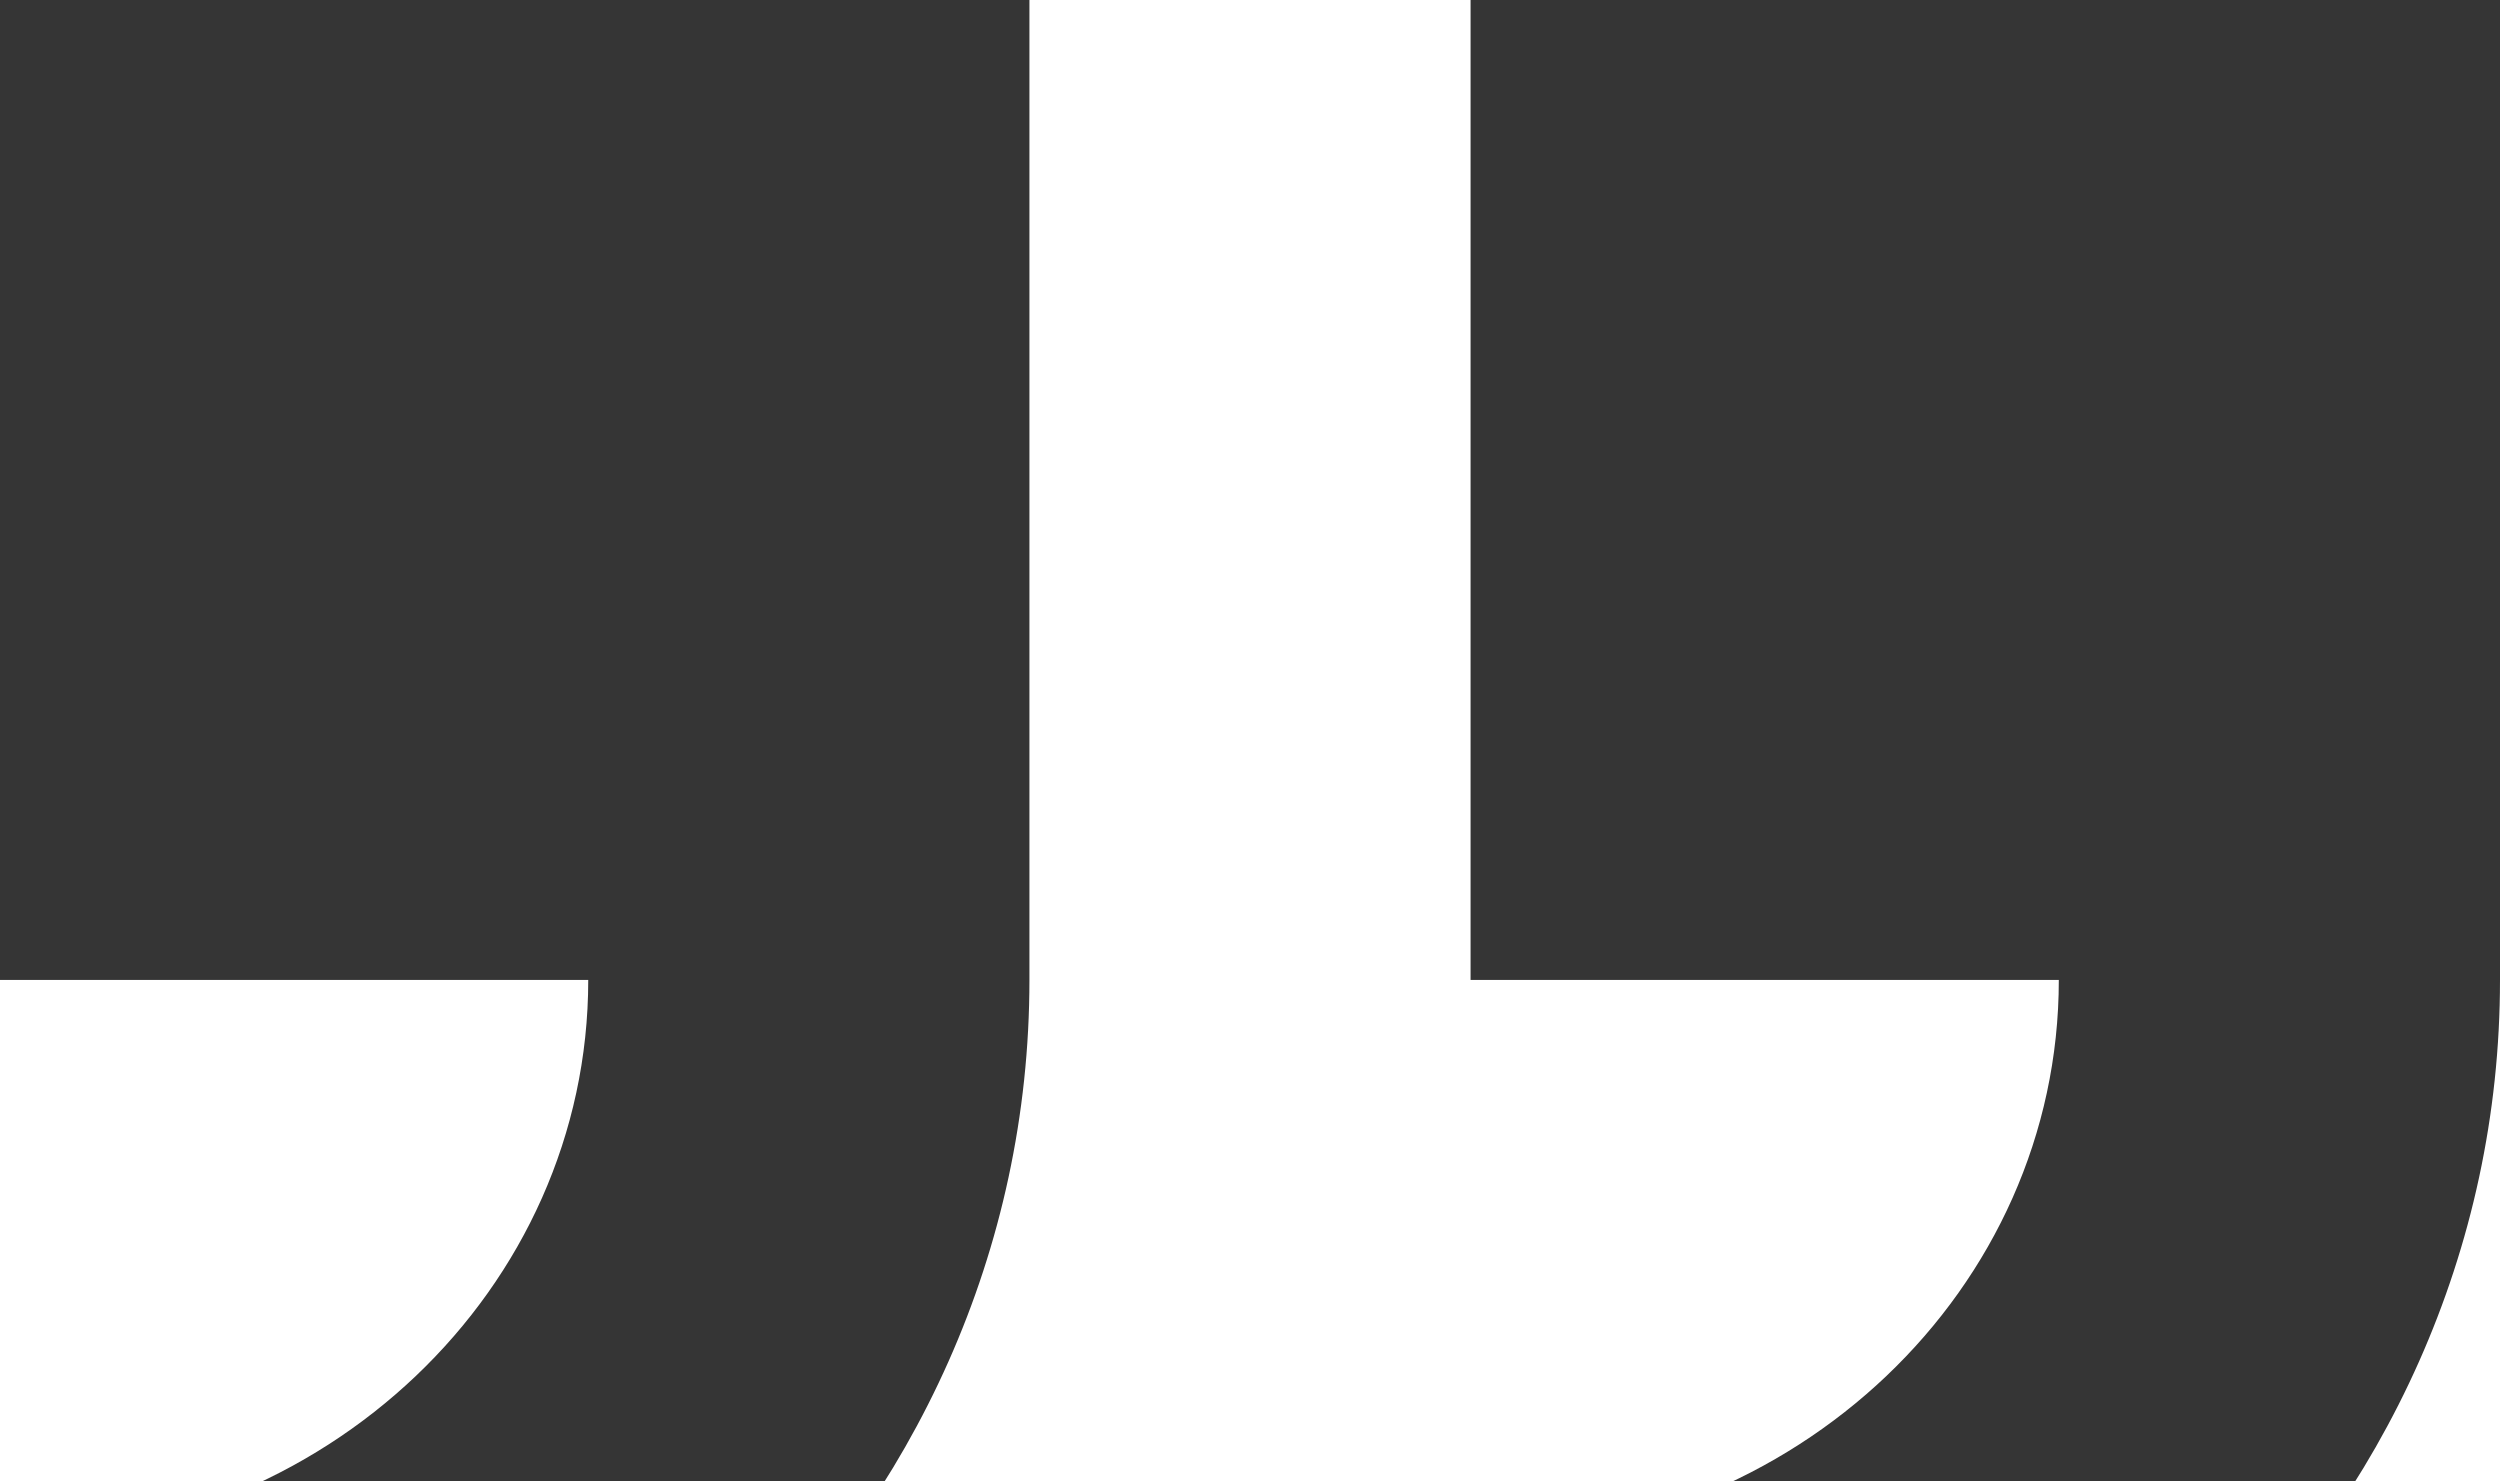
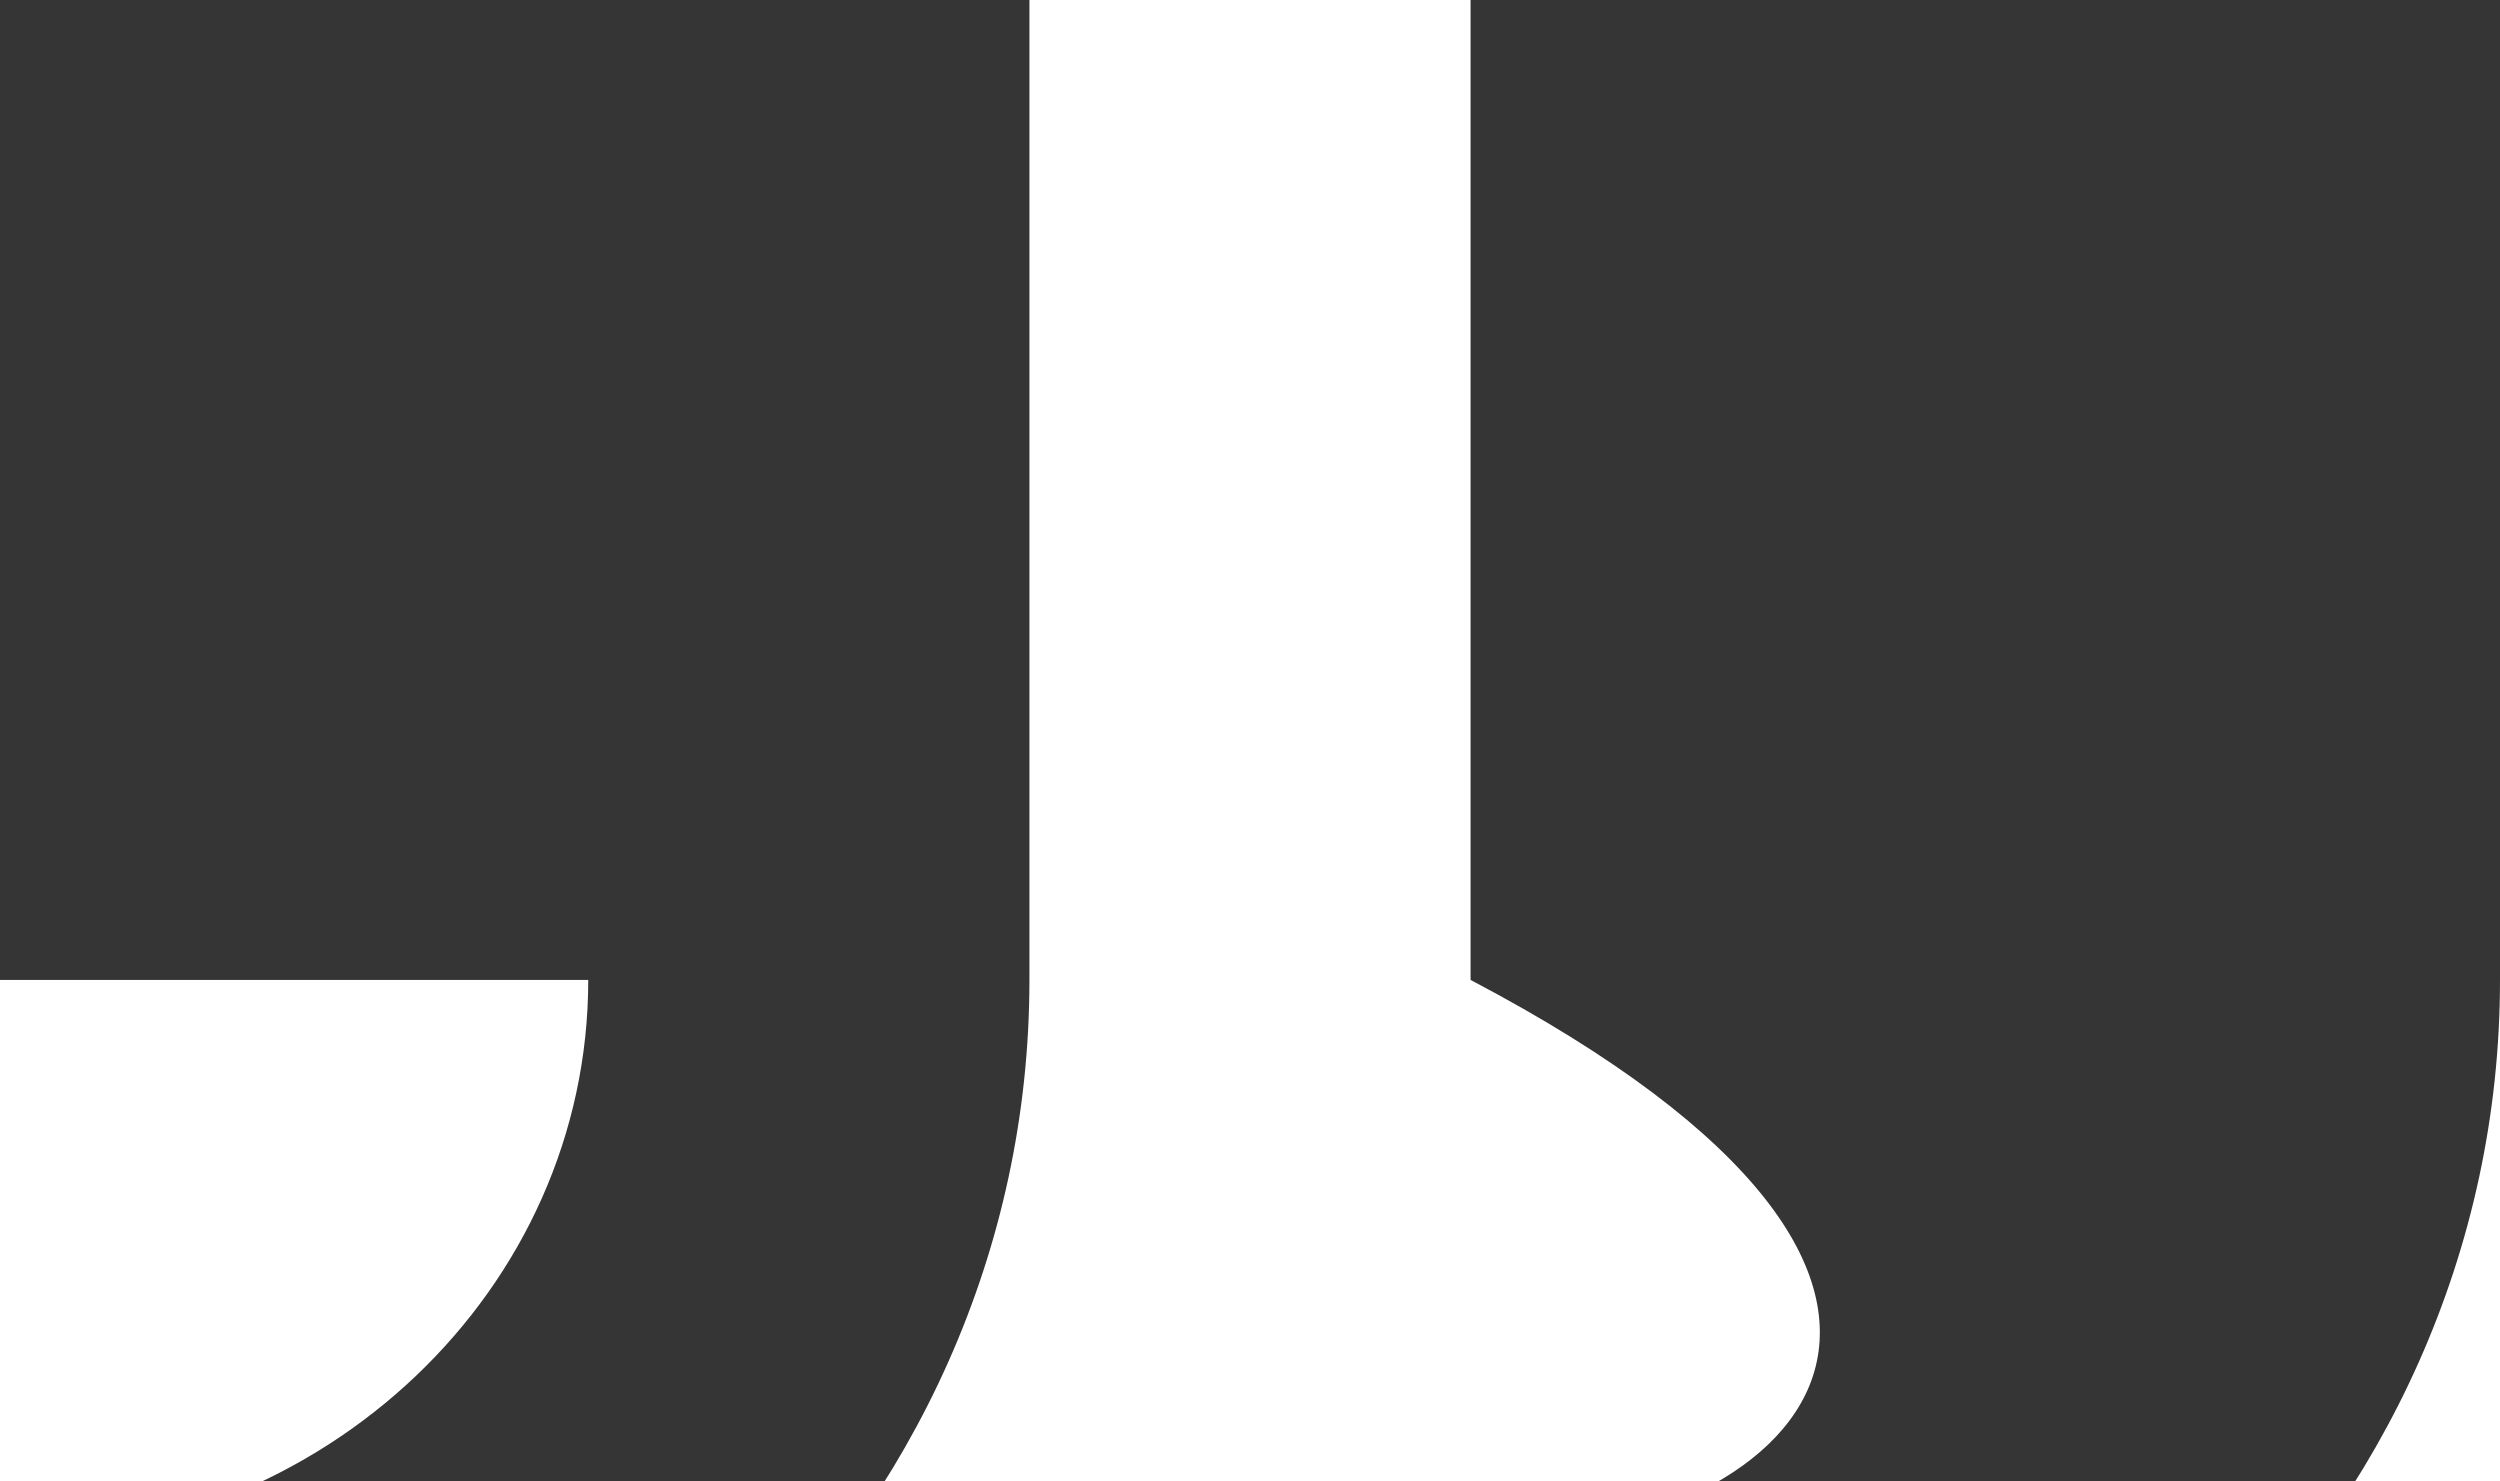
<svg xmlns="http://www.w3.org/2000/svg" width="162" height="96" viewBox="0 0 162 96" fill="none">
-   <path fill-rule="evenodd" clip-rule="evenodd" d="M162 63.5L162 1.52588e-05L95.293 9.71612e-06L95.293 63.5L133.411 63.5C133.411 83.539 116.344 99.786 95.293 99.786L95.293 127C132.138 127 162 98.572 162 63.5ZM-1.27556e-05 99.786L-1.52588e-05 127C36.843 127 66.707 98.572 66.707 63.5L66.707 7.34084e-06L-3.57717e-06 1.79817e-06L-9.41798e-06 63.5L38.118 63.5C38.118 83.539 21.05 99.786 -1.27556e-05 99.786Z" fill="#353535" />
+   <path fill-rule="evenodd" clip-rule="evenodd" d="M162 63.5L162 1.52588e-05L95.293 9.71612e-06L95.293 63.5C133.411 83.539 116.344 99.786 95.293 99.786L95.293 127C132.138 127 162 98.572 162 63.5ZM-1.27556e-05 99.786L-1.52588e-05 127C36.843 127 66.707 98.572 66.707 63.5L66.707 7.34084e-06L-3.57717e-06 1.79817e-06L-9.41798e-06 63.5L38.118 63.5C38.118 83.539 21.05 99.786 -1.27556e-05 99.786Z" fill="#353535" />
</svg>